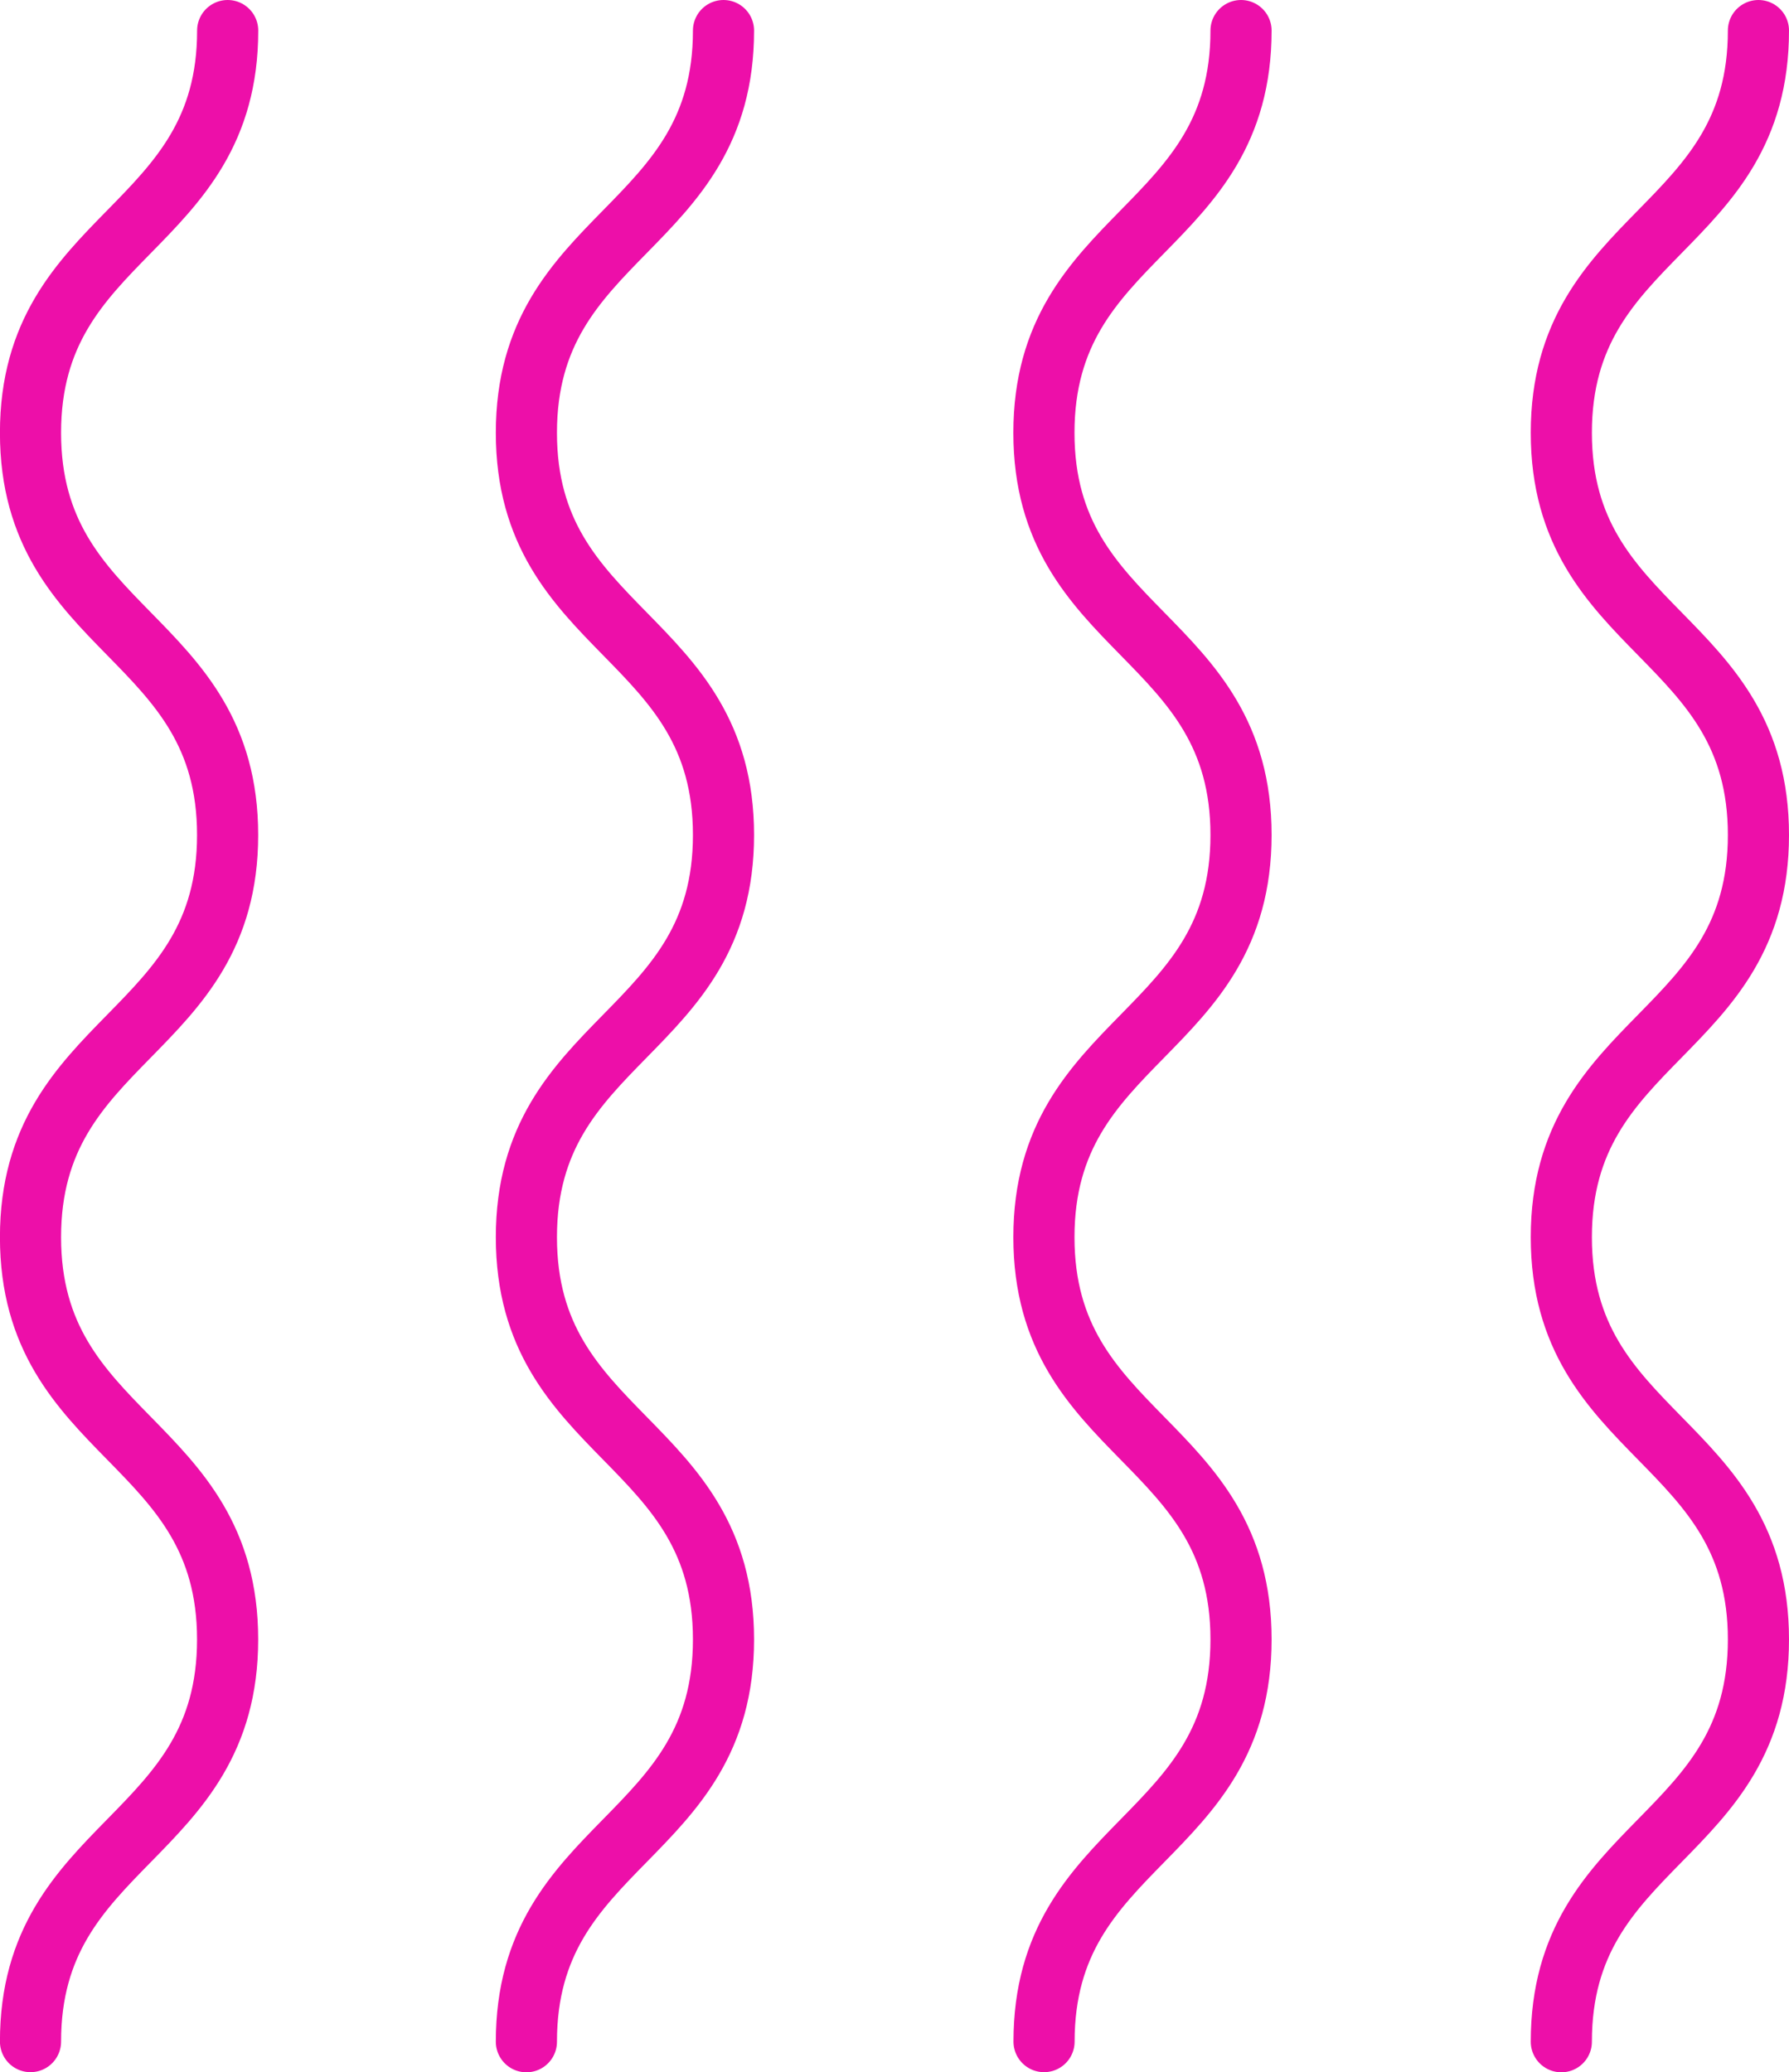
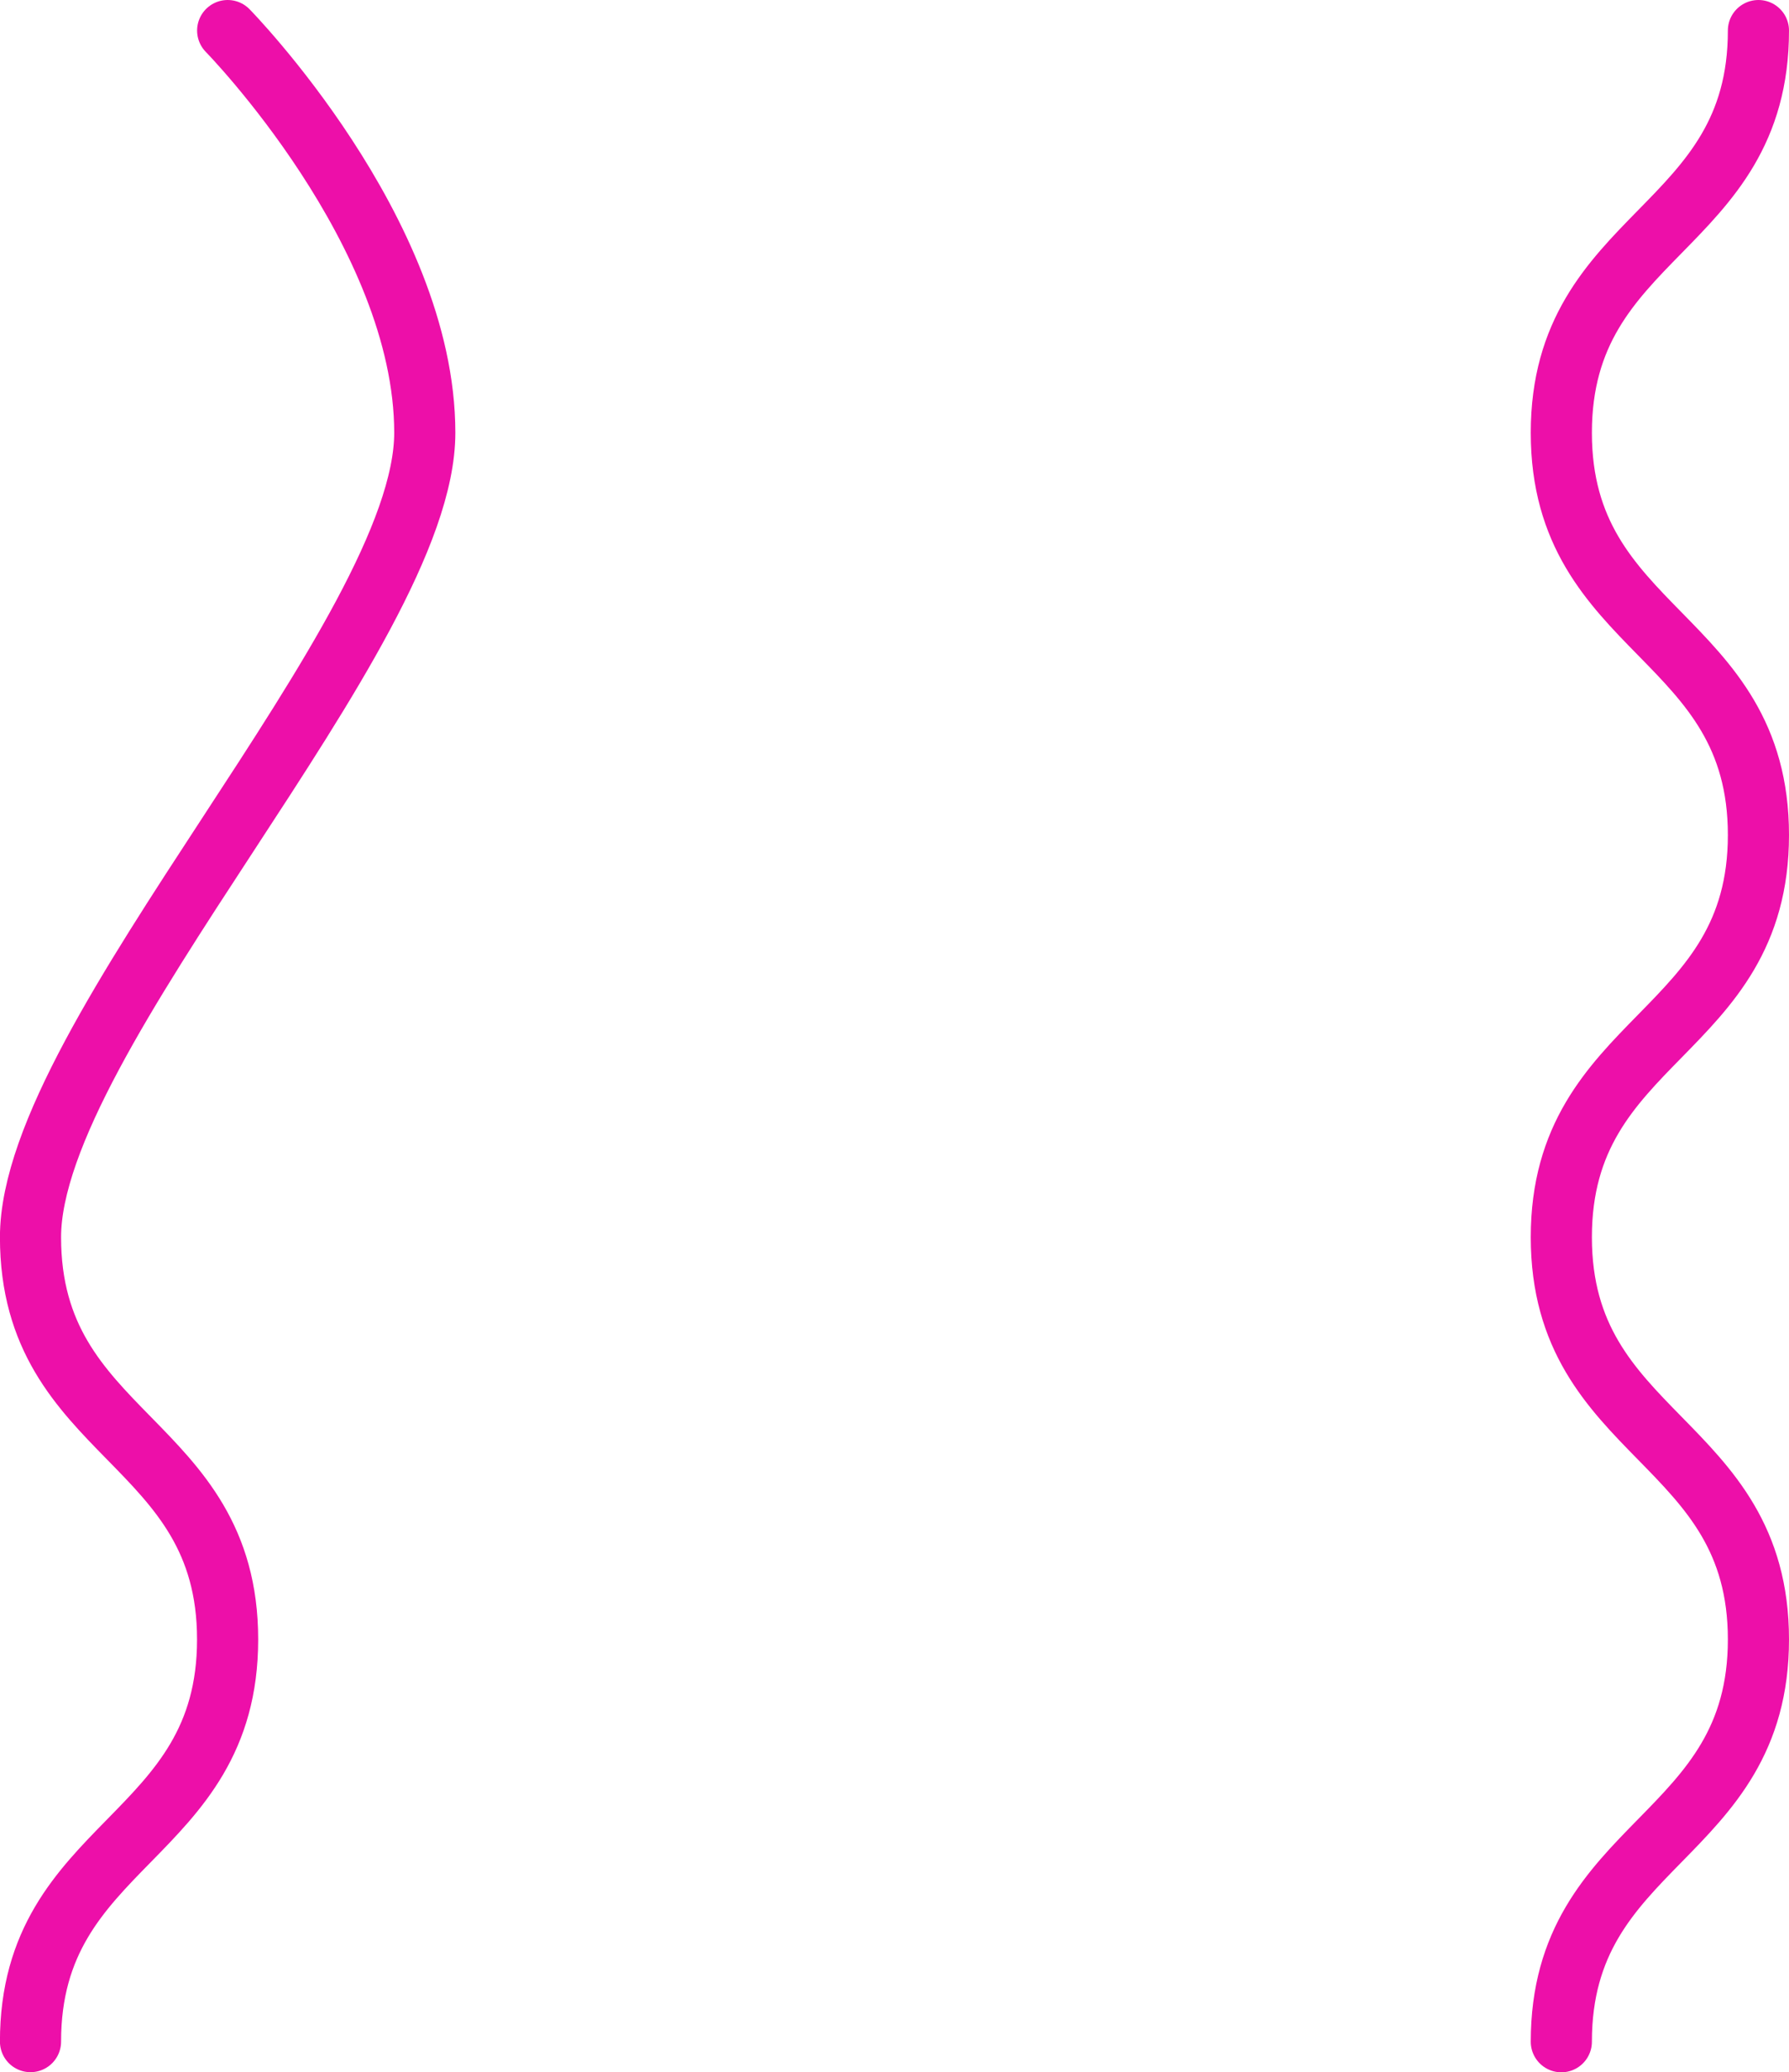
<svg xmlns="http://www.w3.org/2000/svg" version="1.1" viewBox="0 0 29.262 33.902">
  <g>
    <g id="Layer_1">
      <g id="Layer_1-2" data-name="Layer_1">
        <g id="Group_243">
-           <path id="Path_734" d="M3.724.5C3.724,3.79.499,3.79.499,7.08s3.224,3.29,3.224,6.58S.499,16.95.499,20.24s3.224,3.29,3.224,6.581-3.224,3.293-3.224,6.579" fill="none" stroke="#ed0fa9" stroke-linecap="round" stroke-miterlimit="10" />
-           <path id="Path_735" d="M11.834.5c0,3.29-3.224,3.29-3.224,6.58s3.224,3.29,3.224,6.58-3.224,3.29-3.224,6.58,3.224,3.29,3.224,6.581-3.224,3.29-3.224,6.581" fill="none" stroke="#ed0fa9" stroke-linecap="round" stroke-miterlimit="10" />
-           <path id="Path_736" d="M20.299.5c0,3.29-3.224,3.29-3.224,6.58s3.224,3.29,3.224,6.58-3.224,3.29-3.224,6.58,3.224,3.29,3.224,6.581-3.222,3.293-3.222,6.579" fill="none" stroke="#ed0fa9" stroke-linecap="round" stroke-miterlimit="10" />
+           <path id="Path_734" d="M3.724.5s3.224,3.29,3.224,6.58S.499,16.95.499,20.24s3.224,3.29,3.224,6.581-3.224,3.293-3.224,6.579" fill="none" stroke="#ed0fa9" stroke-linecap="round" stroke-miterlimit="10" />
          <path id="Path_737" d="M28.762.5c0,3.29-3.224,3.29-3.224,6.58s3.224,3.29,3.224,6.58-3.224,3.29-3.224,6.58,3.224,3.29,3.224,6.581-3.224,3.29-3.224,6.581" fill="none" stroke="#ed0fa9" stroke-linecap="round" stroke-miterlimit="10" />
        </g>
      </g>
    </g>
  </g>
</svg>